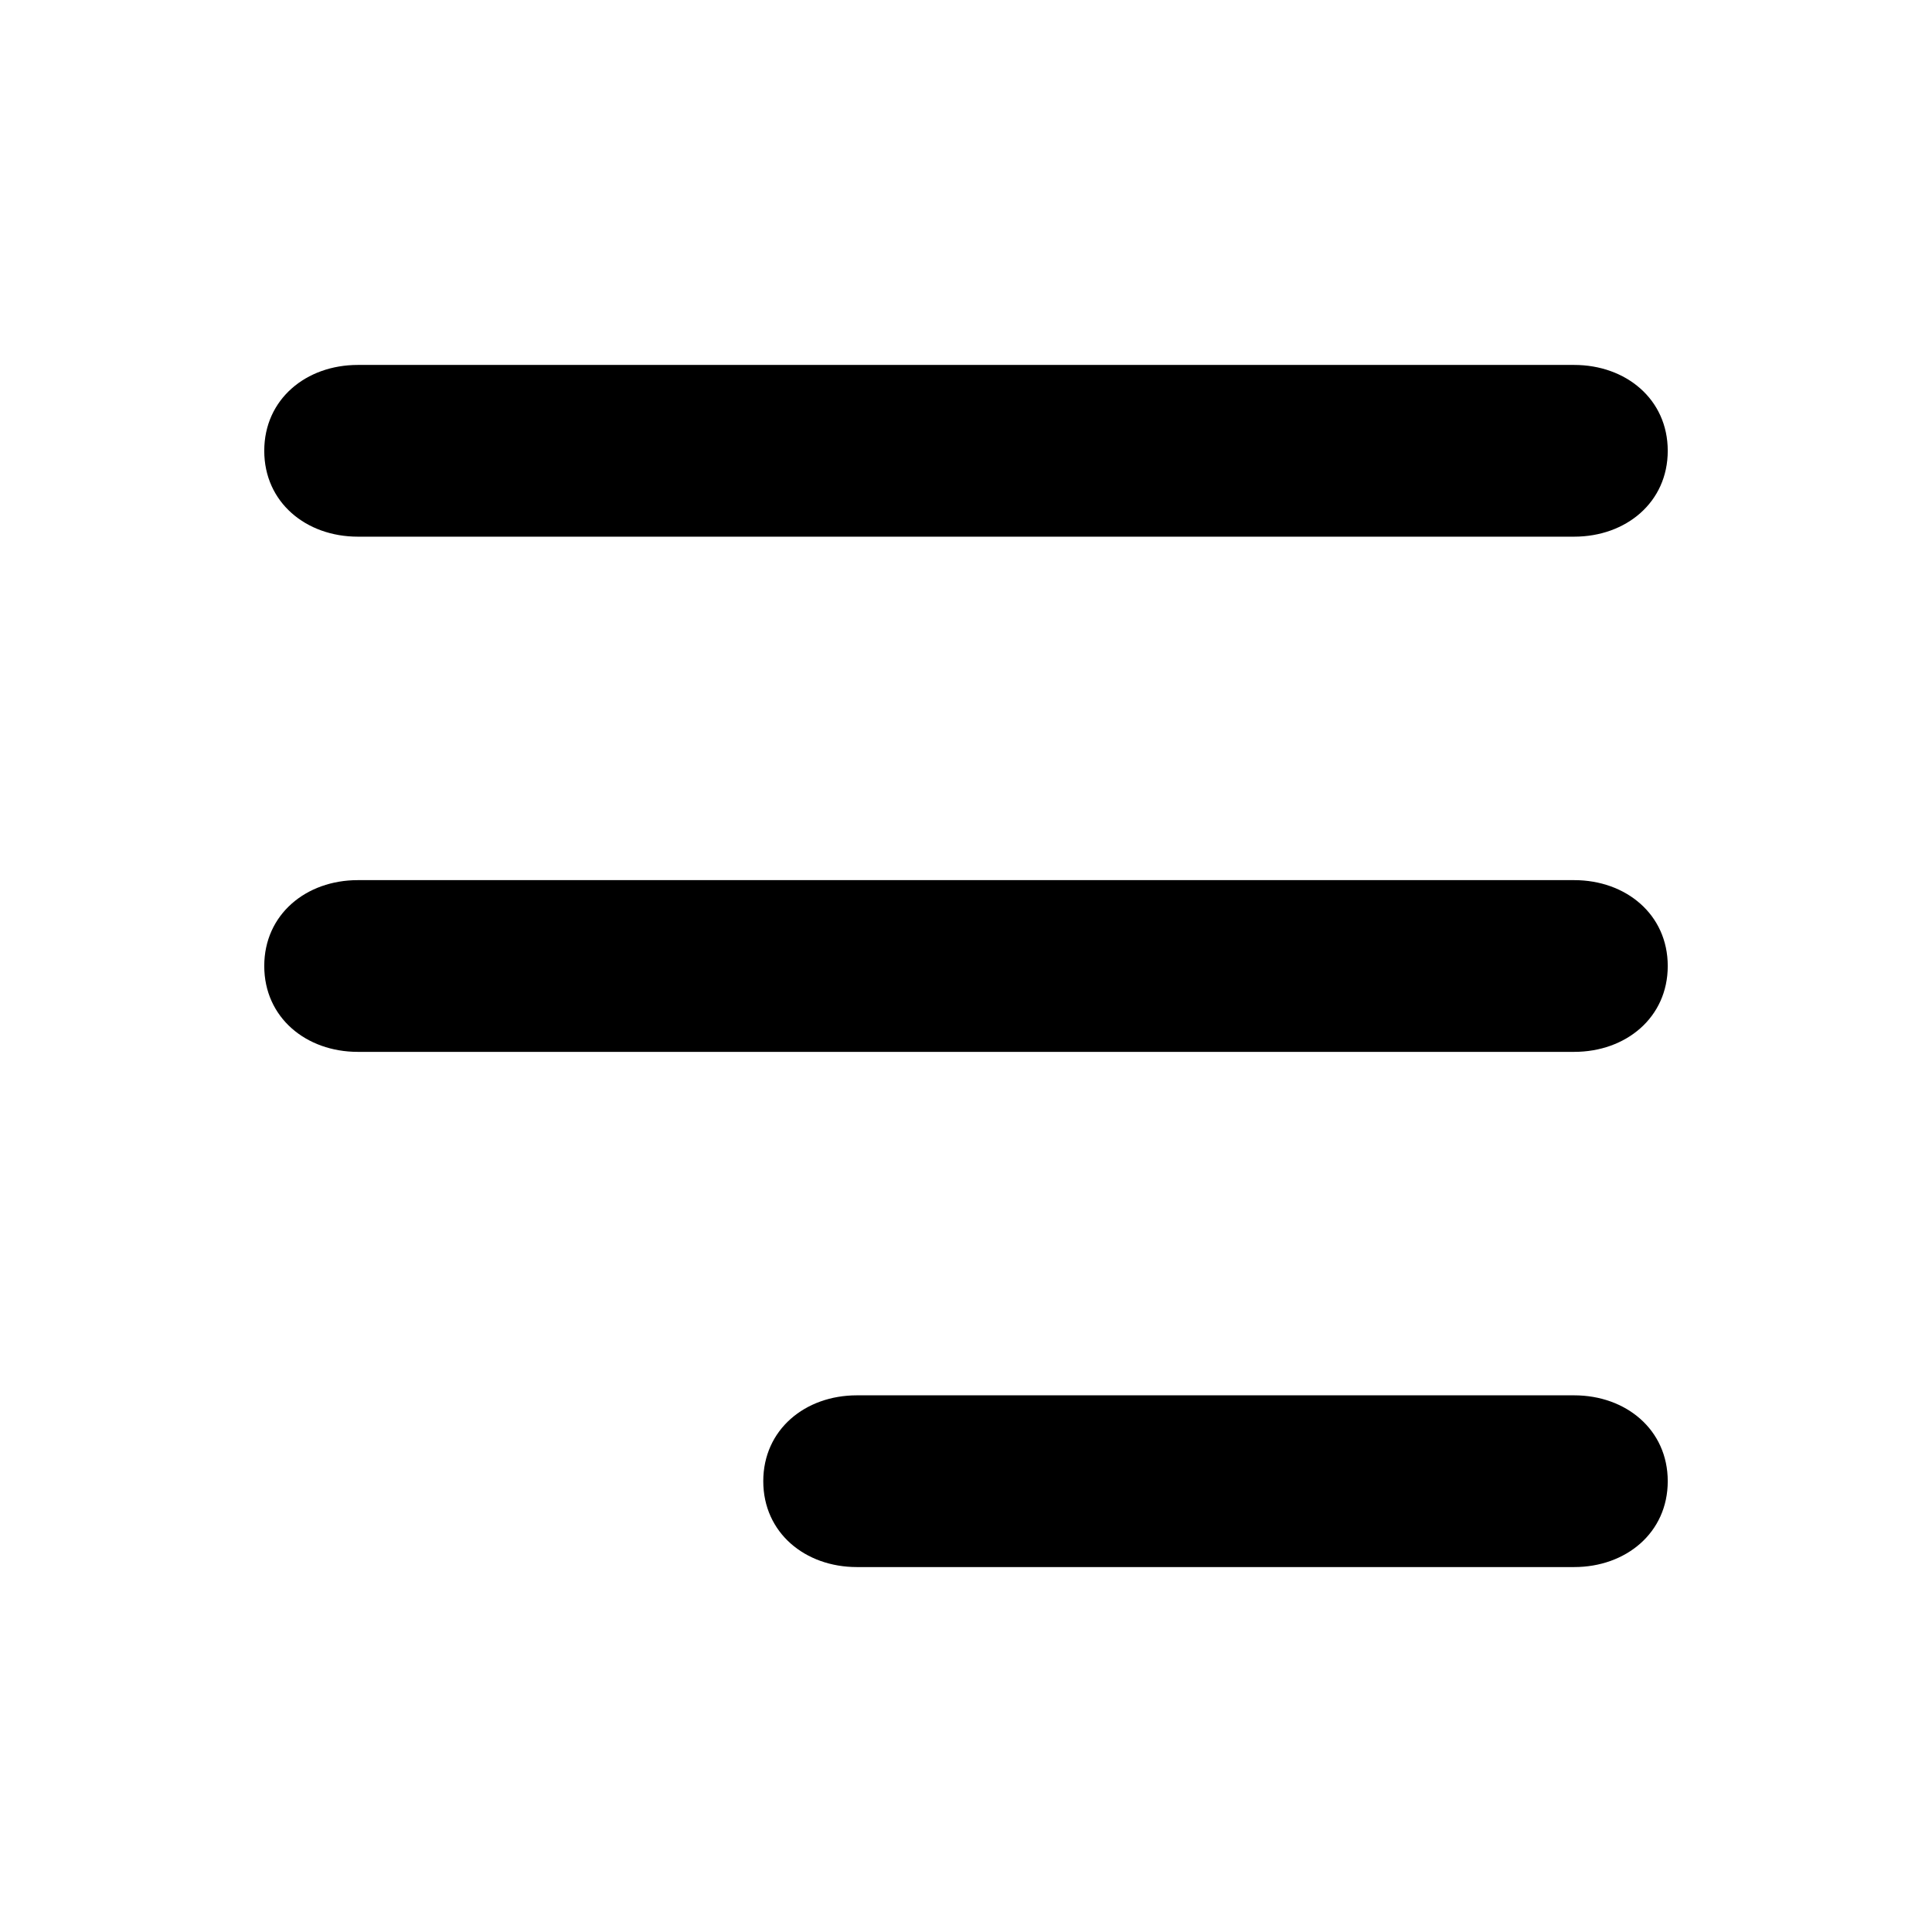
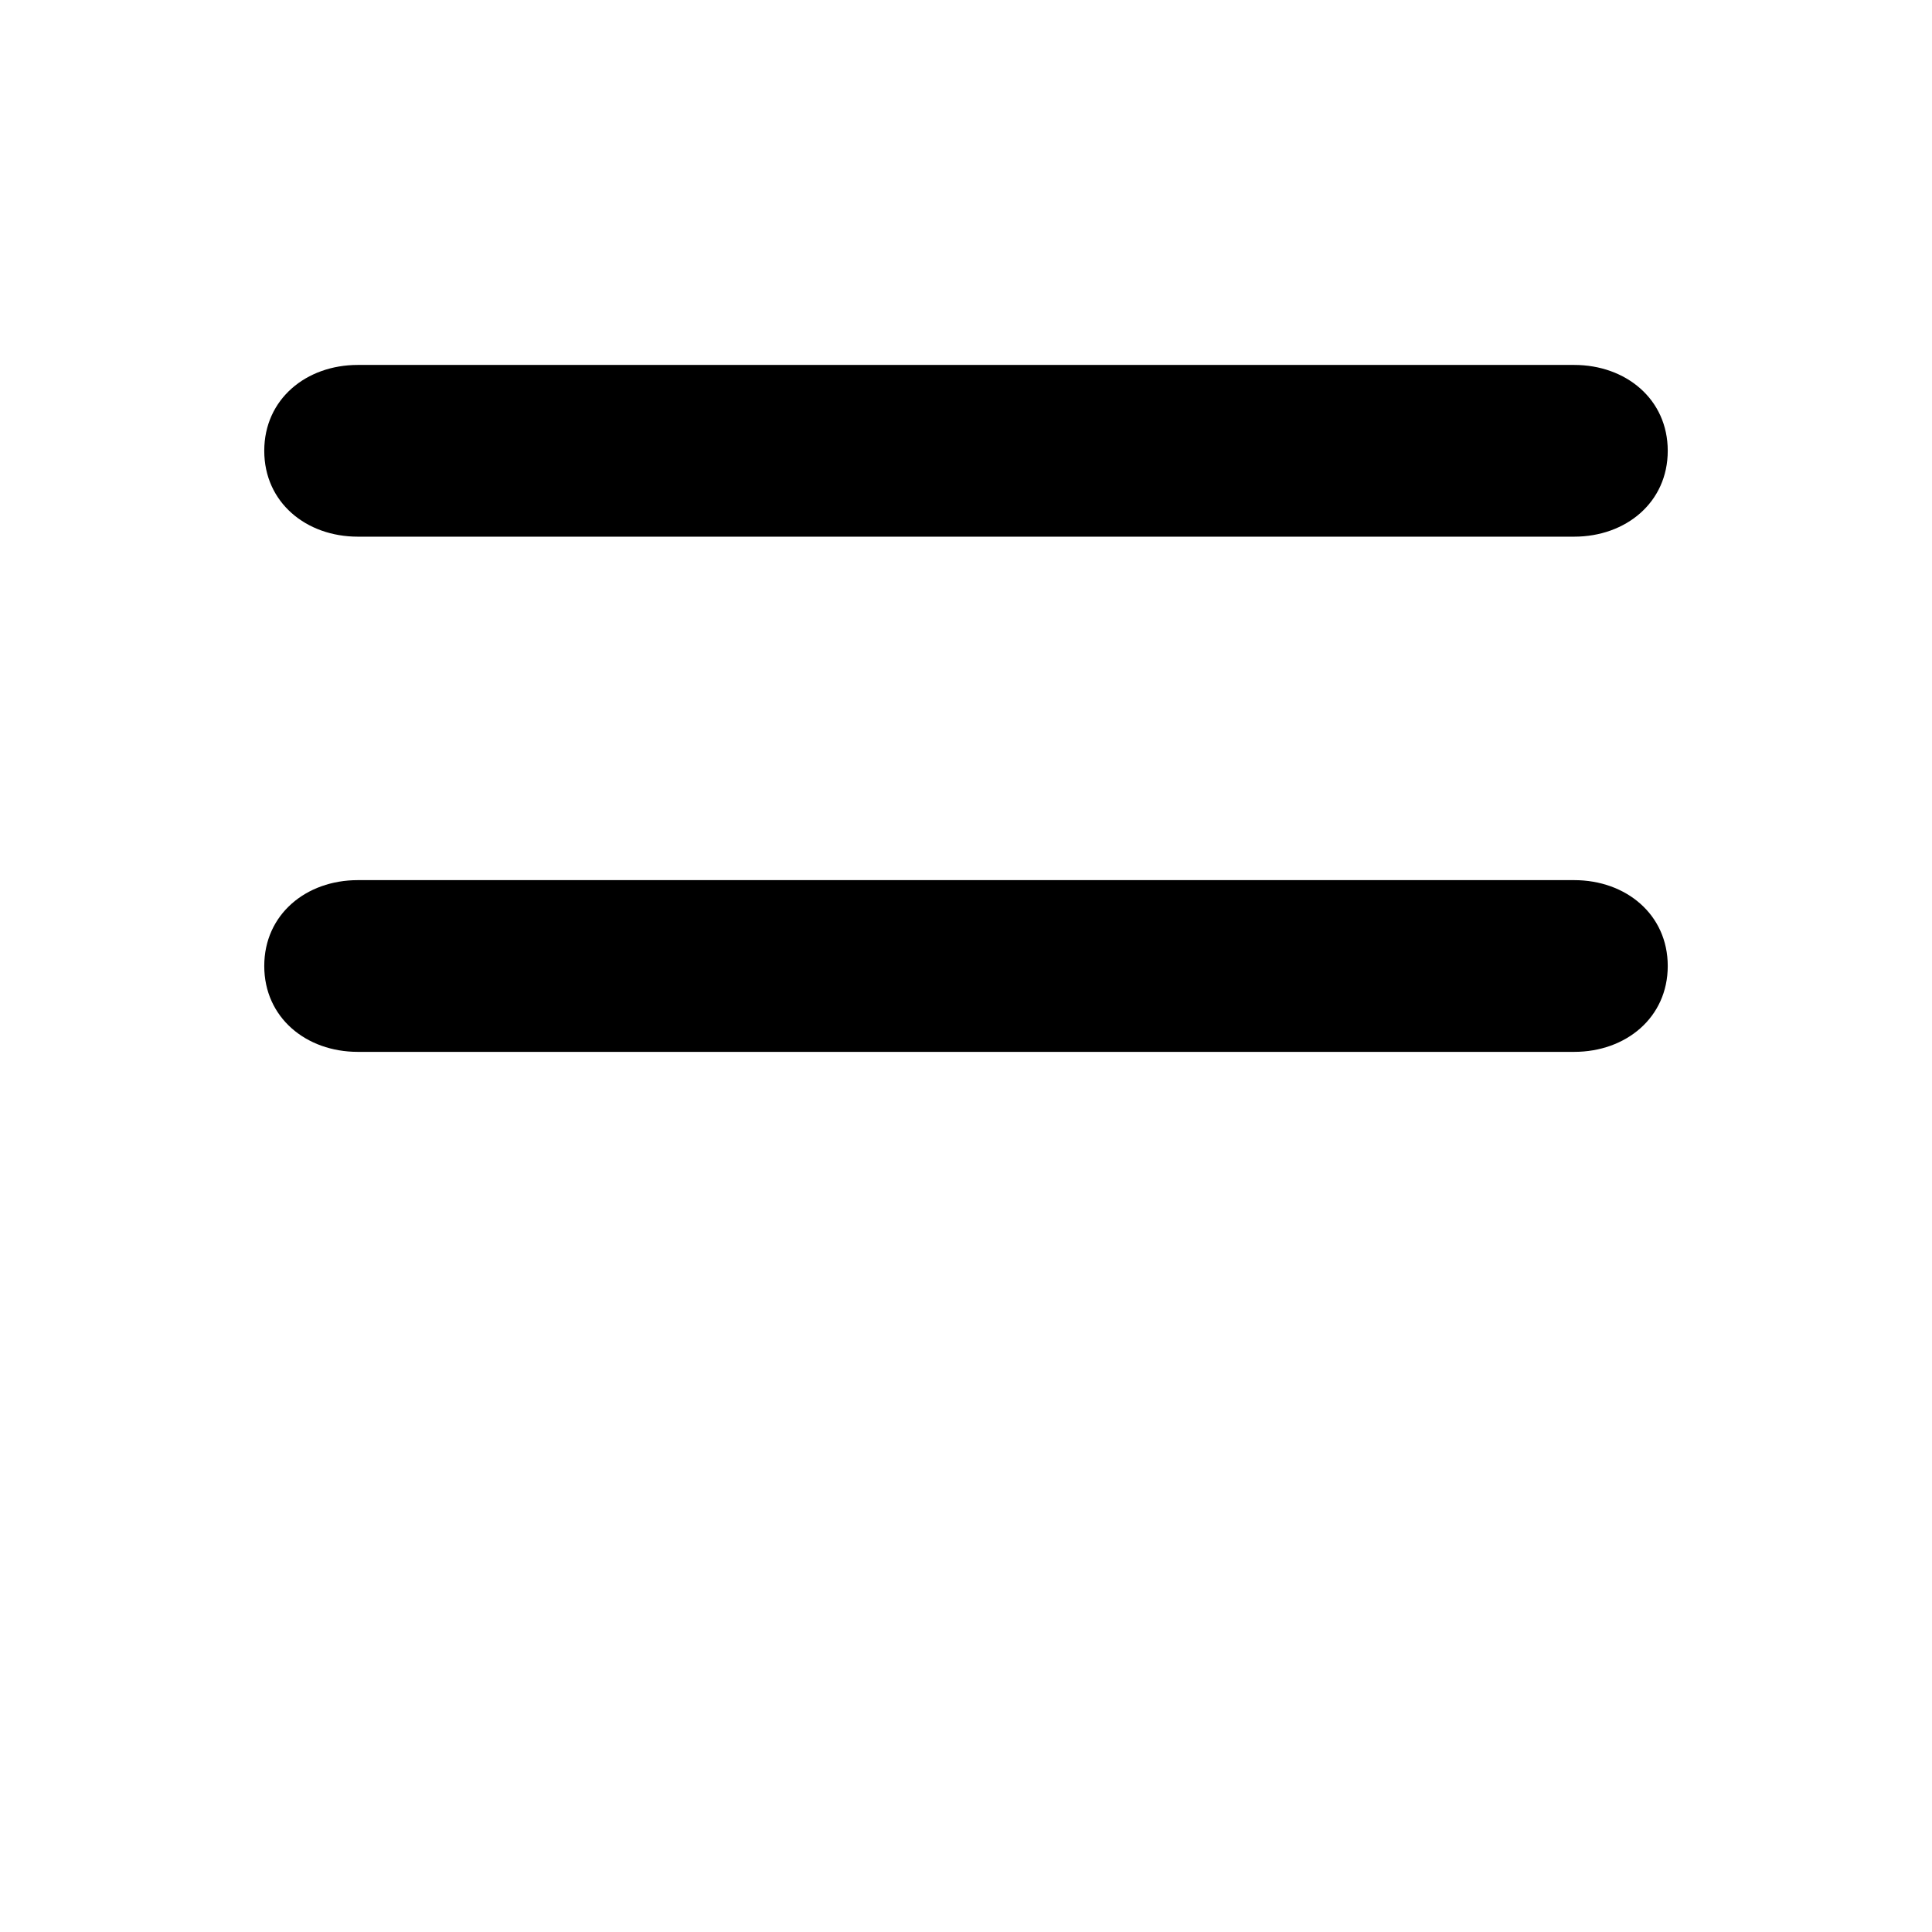
<svg xmlns="http://www.w3.org/2000/svg" width="90" height="90">
  <g>
    <title>background</title>
    <rect fill="none" id="canvas_background" height="92" width="92" y="-1" x="-1" />
  </g>
  <g>
    <title>Layer 1</title>
    <g id="svg_1">
      <path id="svg_2" d="m16.668,25l56.664,0c2.406,0 4.358,-1.594 4.358,-4s-1.952,-4 -4.358,-4l-56.664,0c-2.406,0 -4.358,1.594 -4.358,4s1.952,4 4.358,4z" />
      <path id="svg_3" d="m73.332,41l-56.664,0c-2.406,0 -4.358,1.594 -4.358,4s1.953,4 4.358,4l56.664,0c2.406,0 4.358,-1.594 4.358,-4s-1.952,-4 -4.358,-4z" />
-       <path id="svg_4" d="m73.332,65l-33.417,0c-2.407,0 -4.359,1.595 -4.359,4c0,2.406 1.953,4 4.359,4l33.417,0c2.406,0 4.358,-1.594 4.358,-4c0,-2.405 -1.952,-4 -4.358,-4z" />
    </g>
  </g>
</svg>